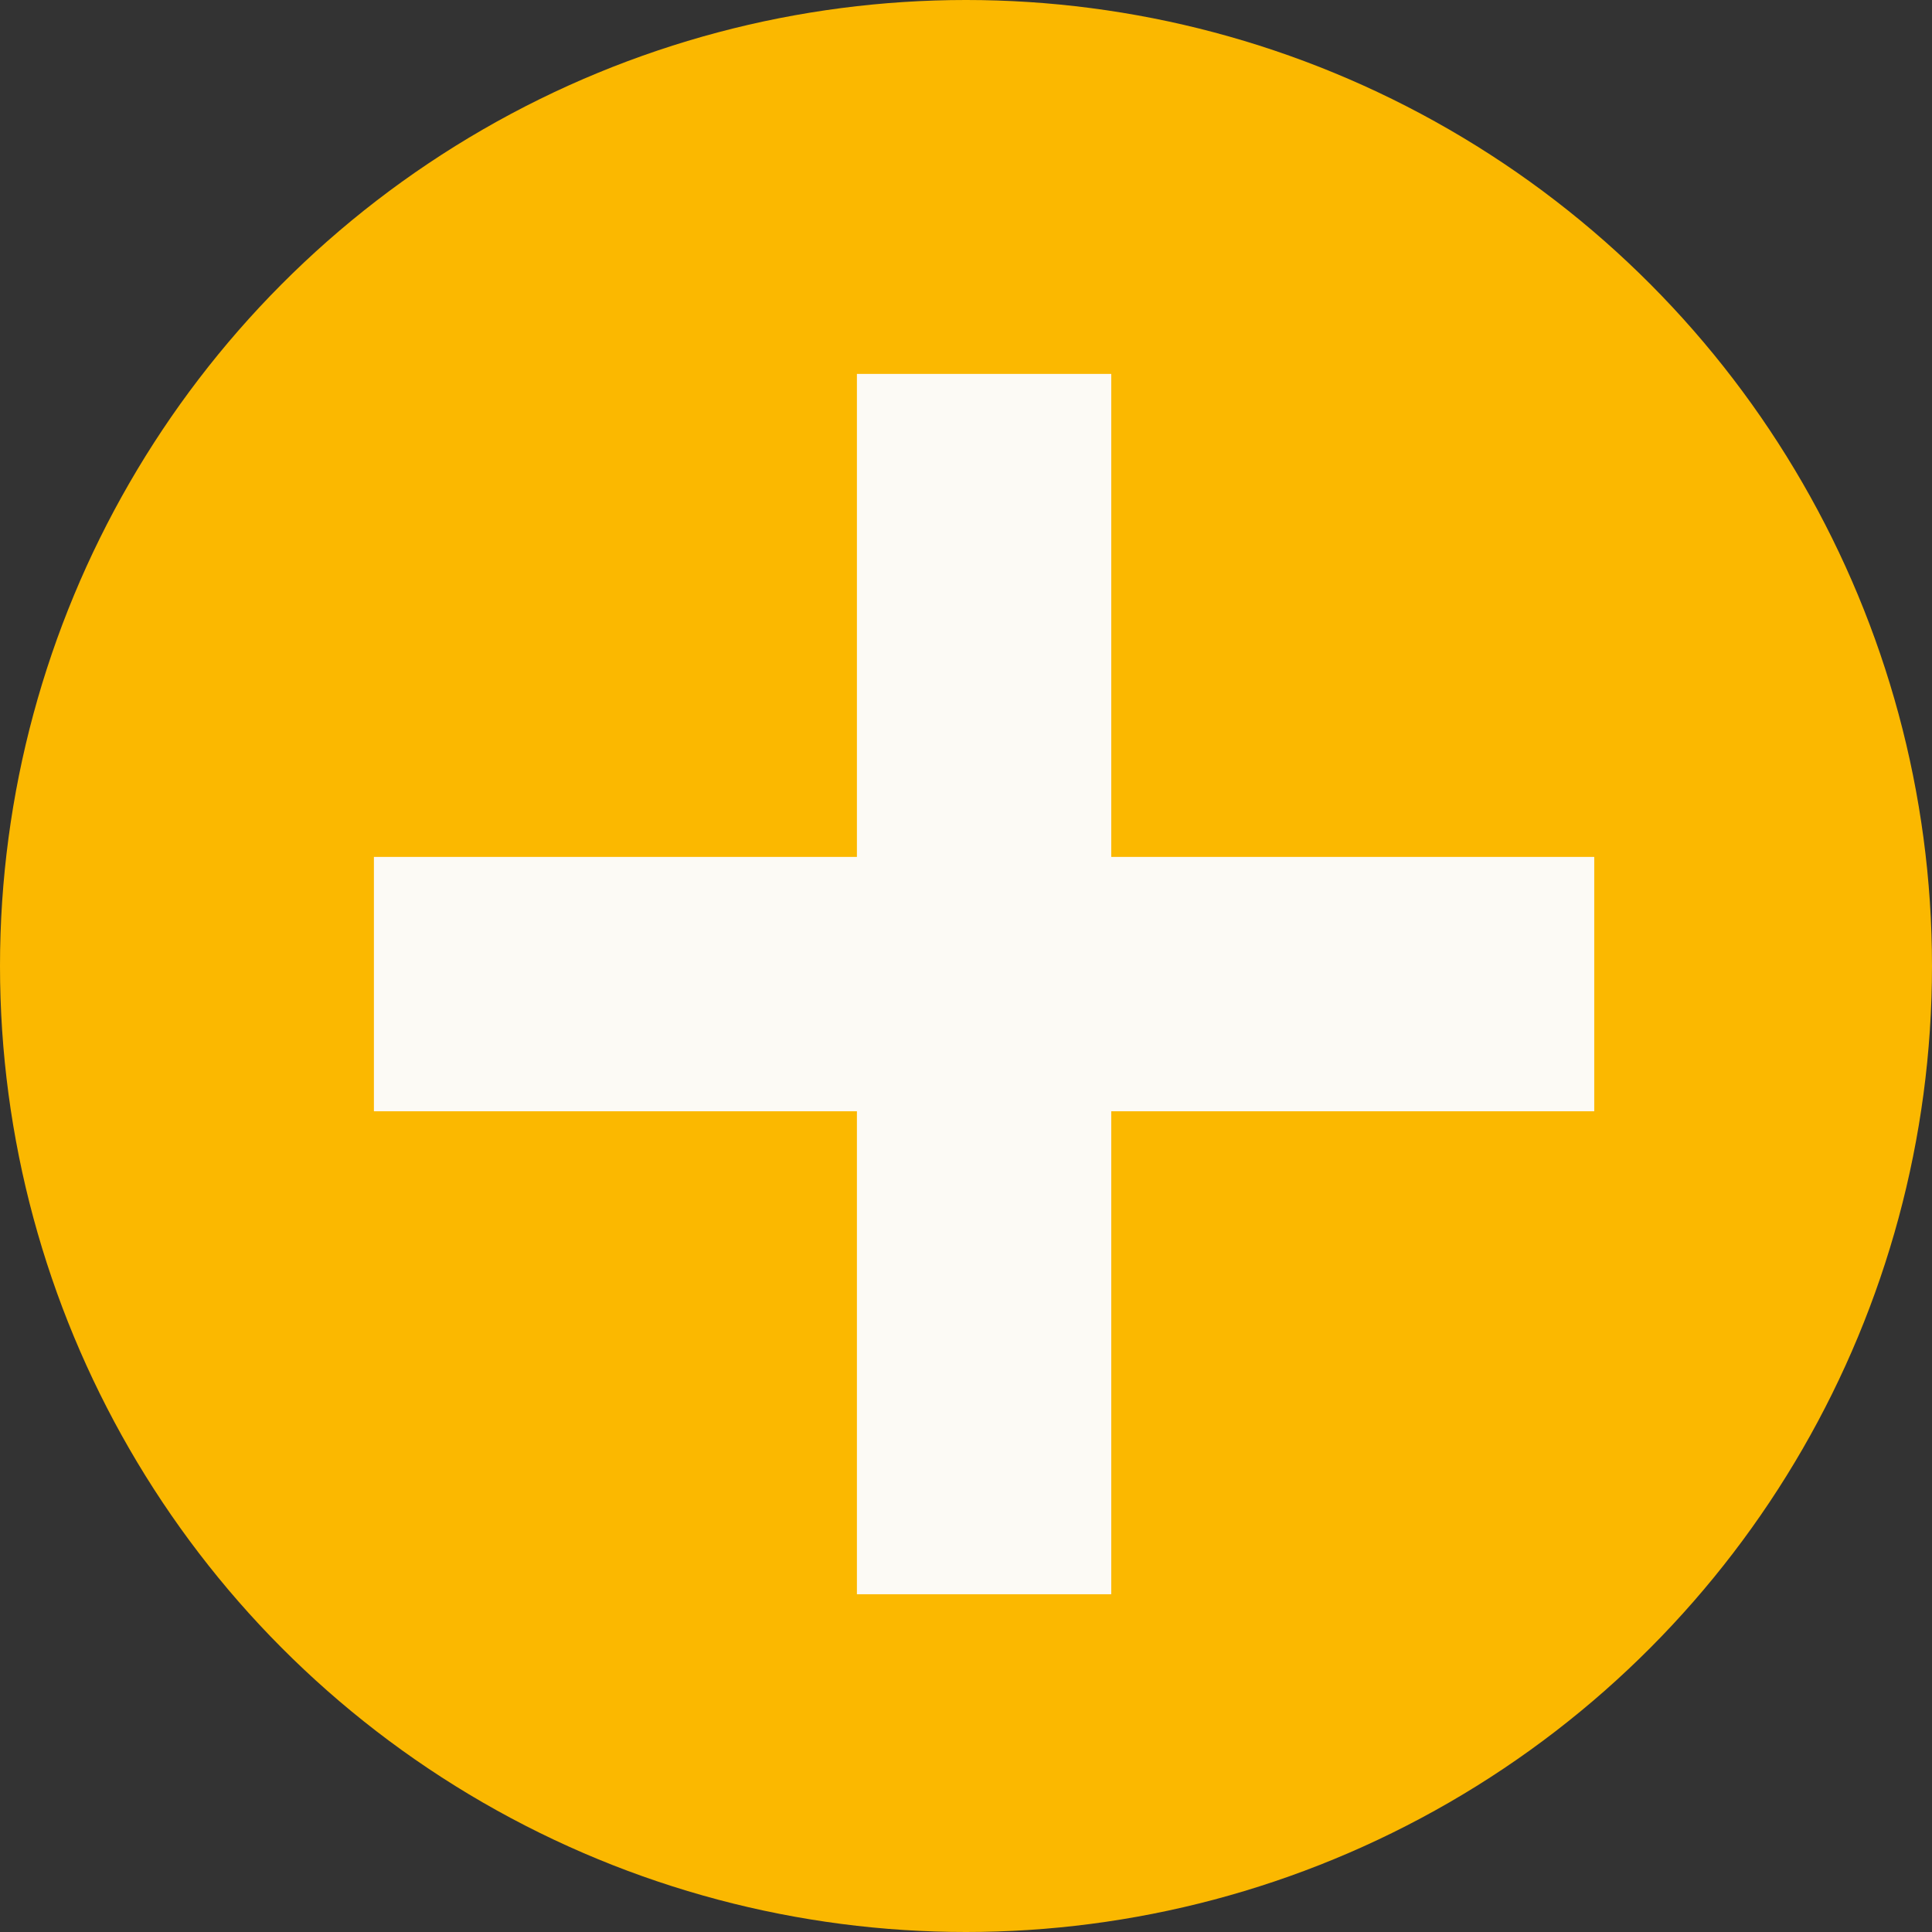
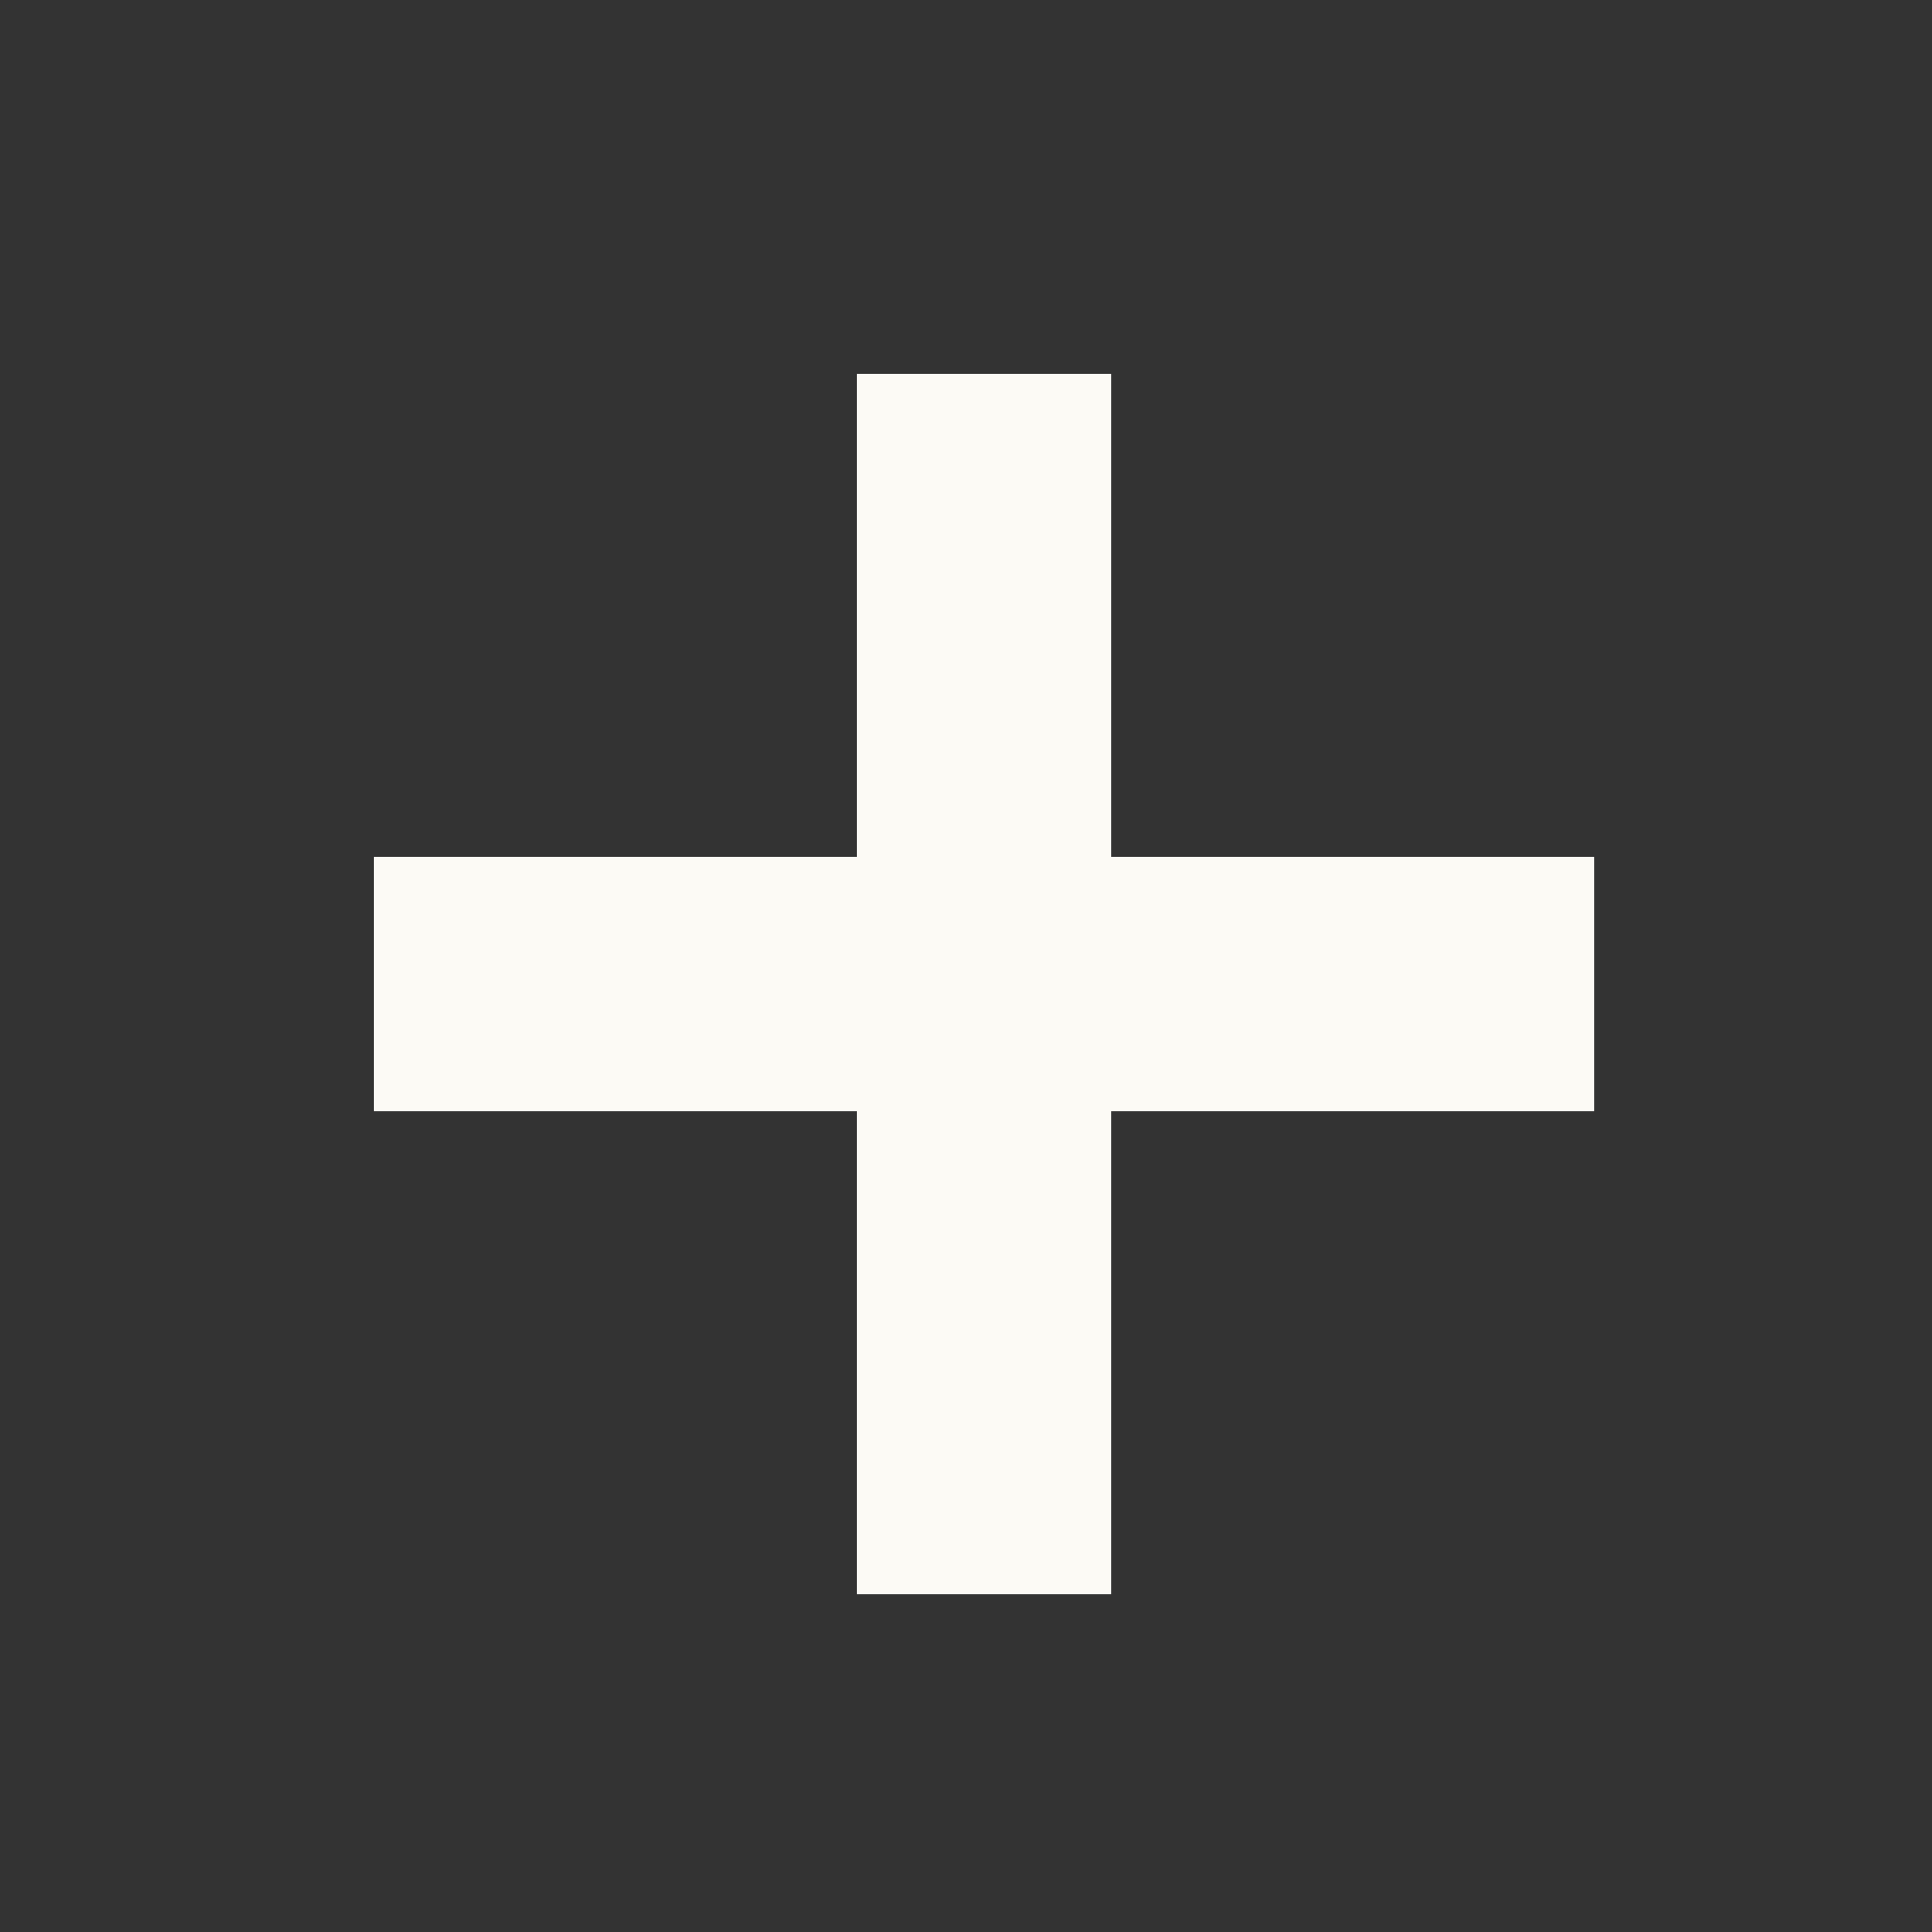
<svg xmlns="http://www.w3.org/2000/svg" width="28" height="28" viewBox="0 0 28 28" fill="none">
  <rect x="0" y="0" width="28" height="28" fill="#333333" stroke="none" />
-   <circle cx="14" cy="14" r="14" fill="#FBB800" />
  <path fill-rule="evenodd" clip-rule="evenodd" d="M12.419 5.419H16.105V12.419H23.105V16.105H16.105V23.105H12.419V16.105H5.419V12.419H12.419V5.419Z" fill="#FCFAF5" />
</svg>